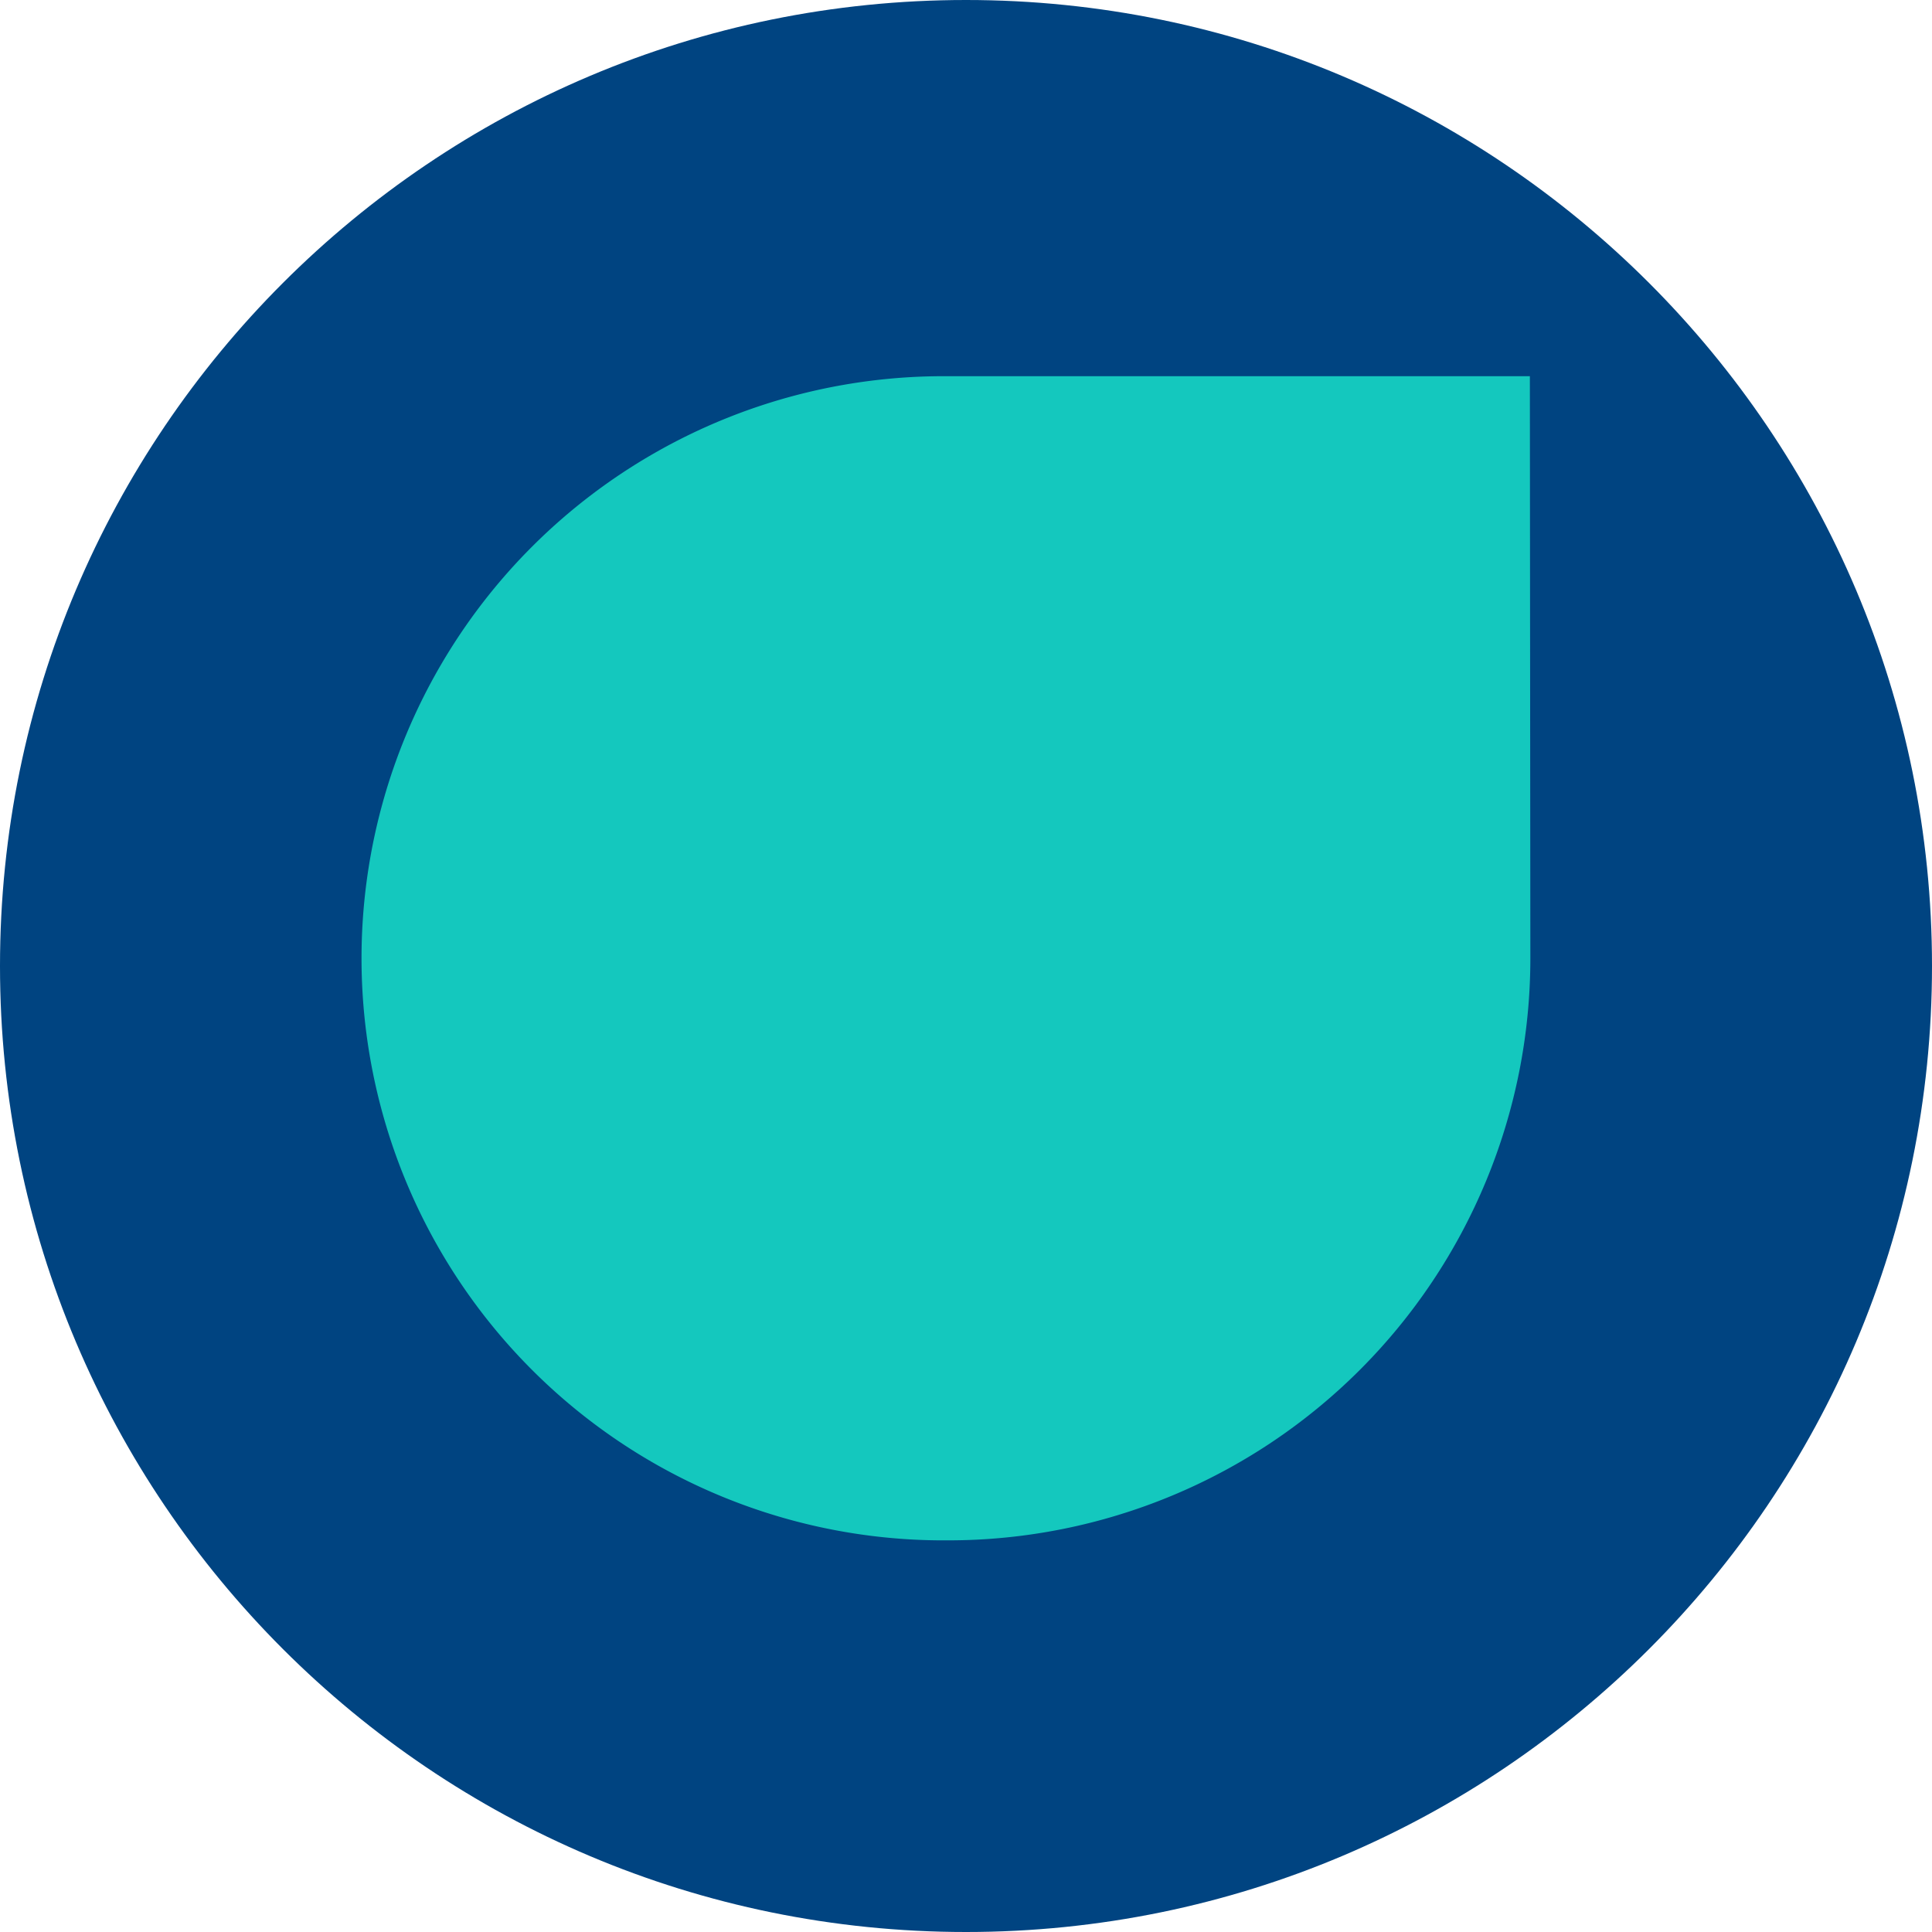
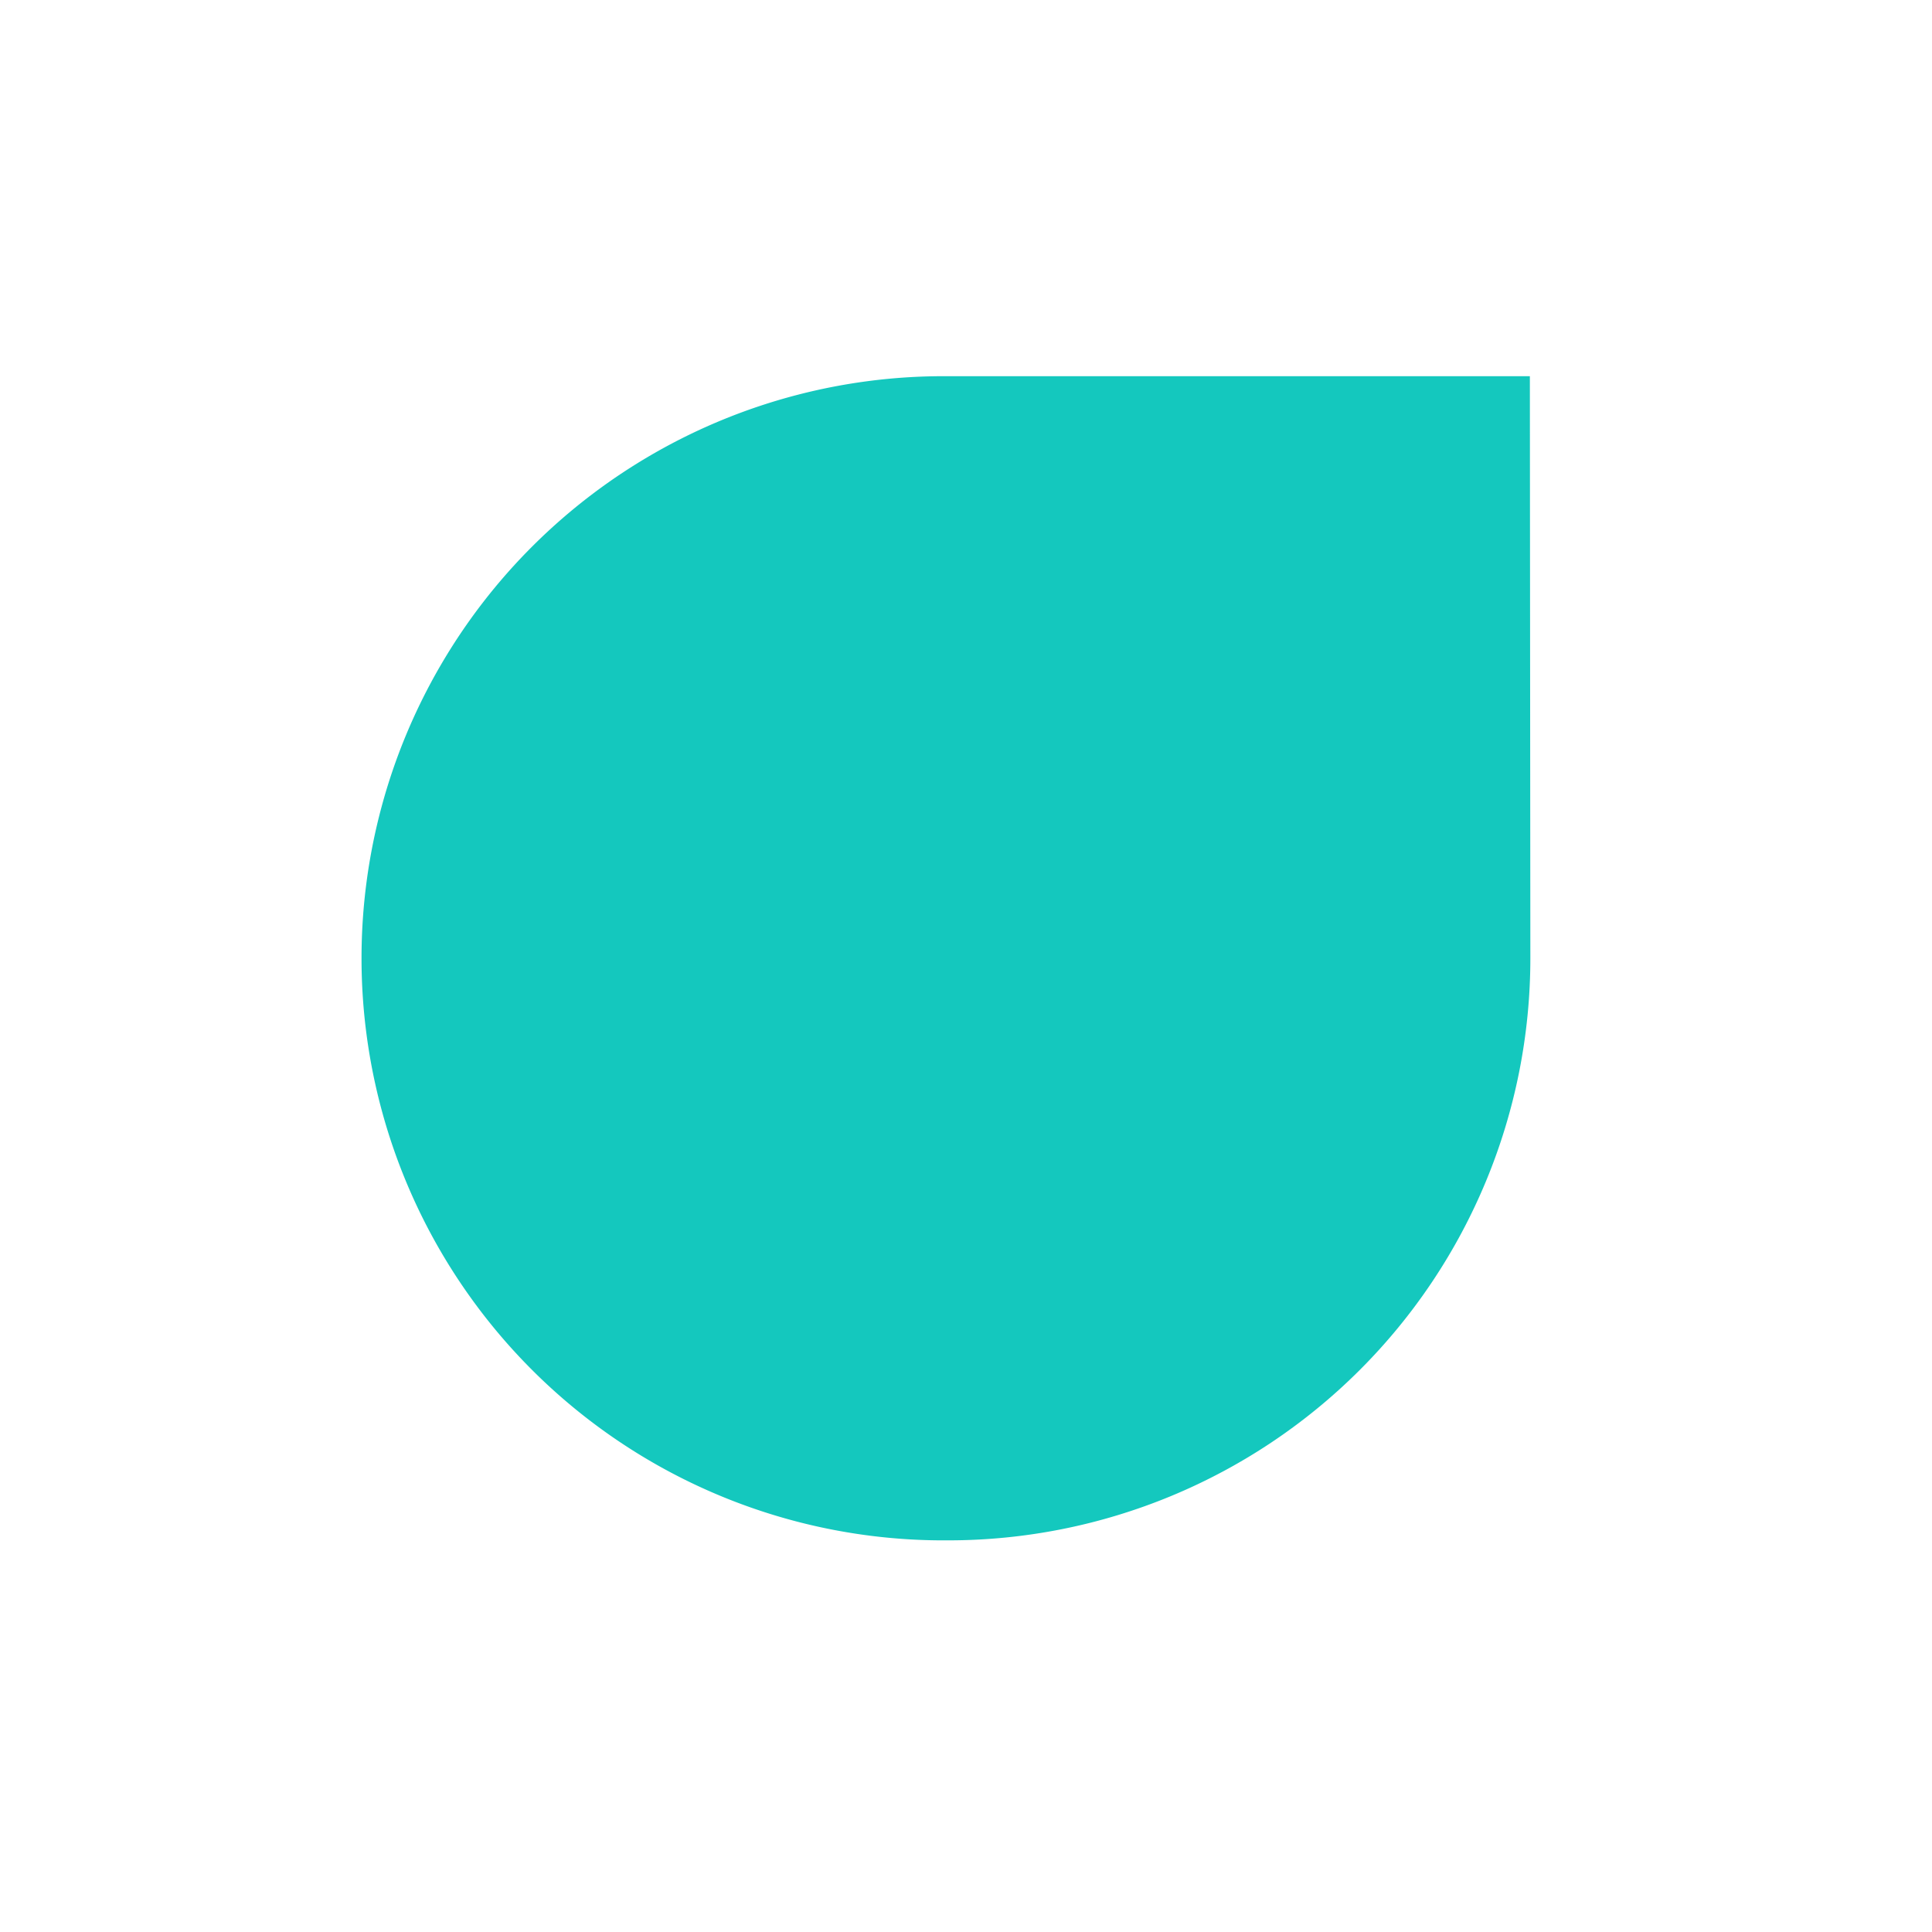
<svg xmlns="http://www.w3.org/2000/svg" viewBox="0 0 512 511.99">
  <defs>
    <style>.cls-1{fill:#004481;}.cls-2{fill:#14c8be;}</style>
  </defs>
  <g id="Capa_2" data-name="Capa 2">
    <g id="Capa_1-2" data-name="Capa 1">
-       <path class="cls-1" d="M256,0C114.62,0,0,114.61,0,256S114.62,512,256,512,512,397.38,512,256,397.38,0,256,0" />
      <path class="cls-2" d="M251.31,408.21a154.26,154.26,0,1,1,0-308.51H405.43L405.56,254A154.25,154.25,0,0,1,251.31,408.21" />
    </g>
  </g>
</svg>